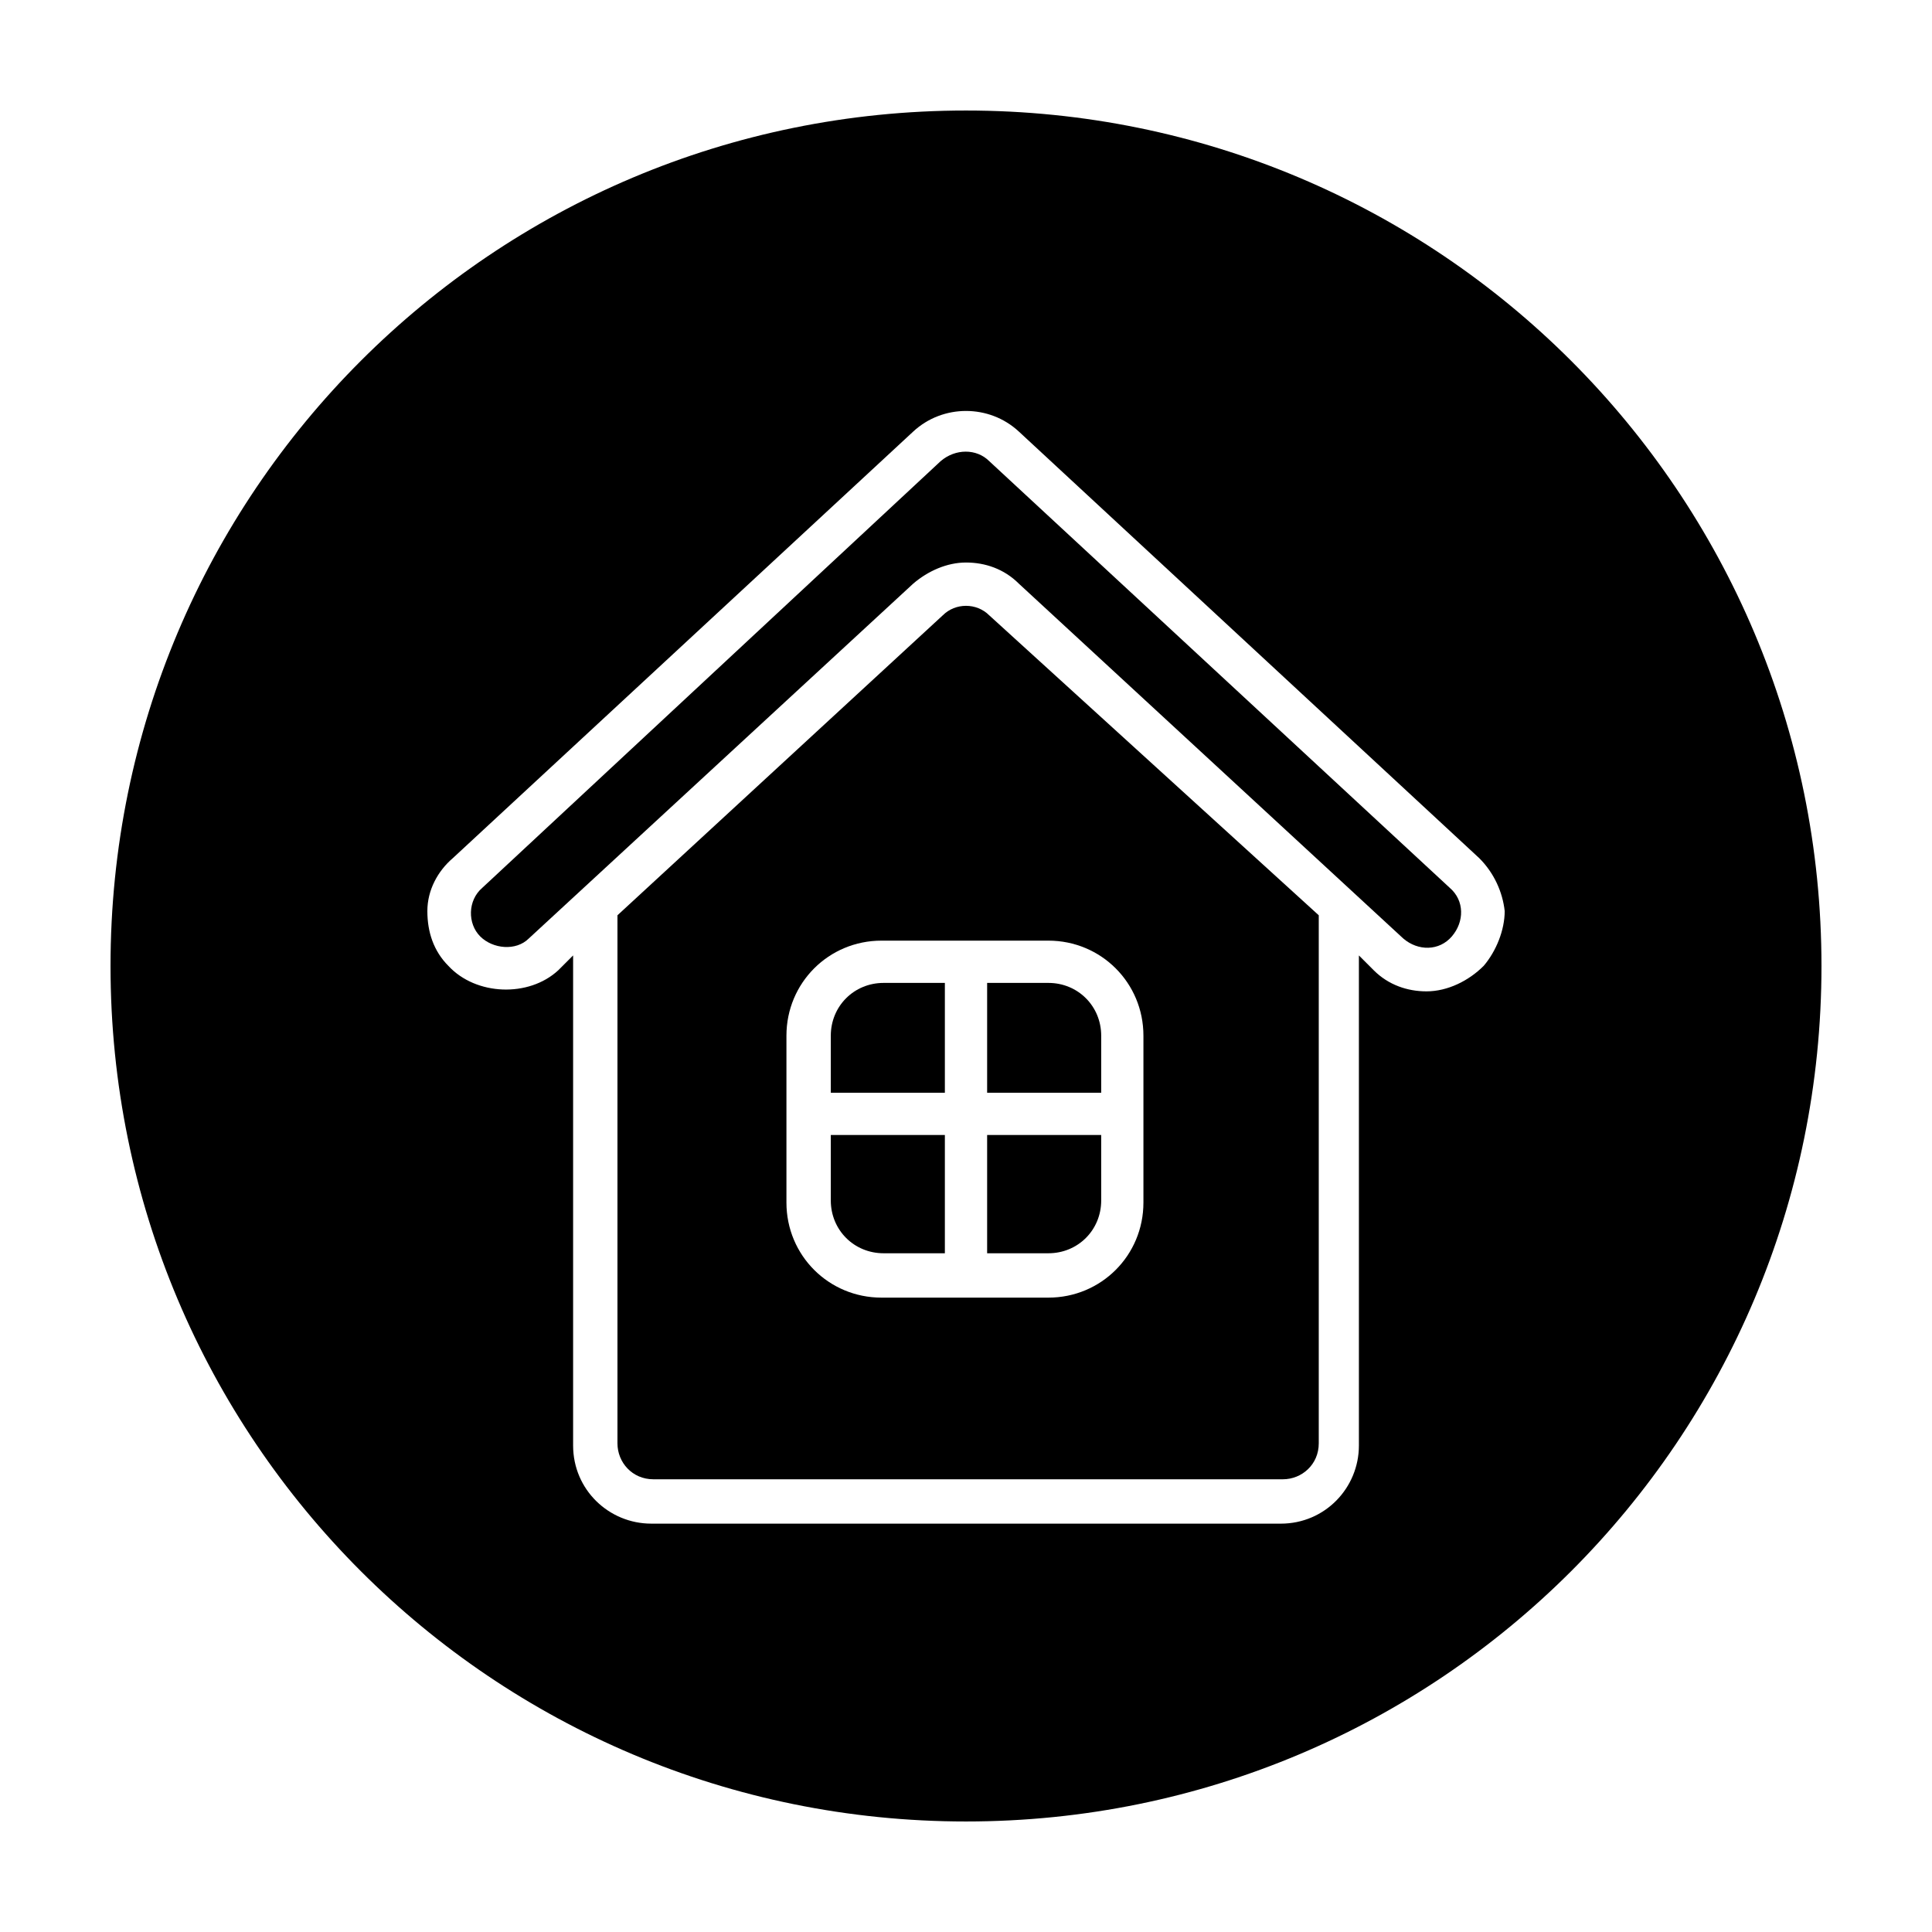
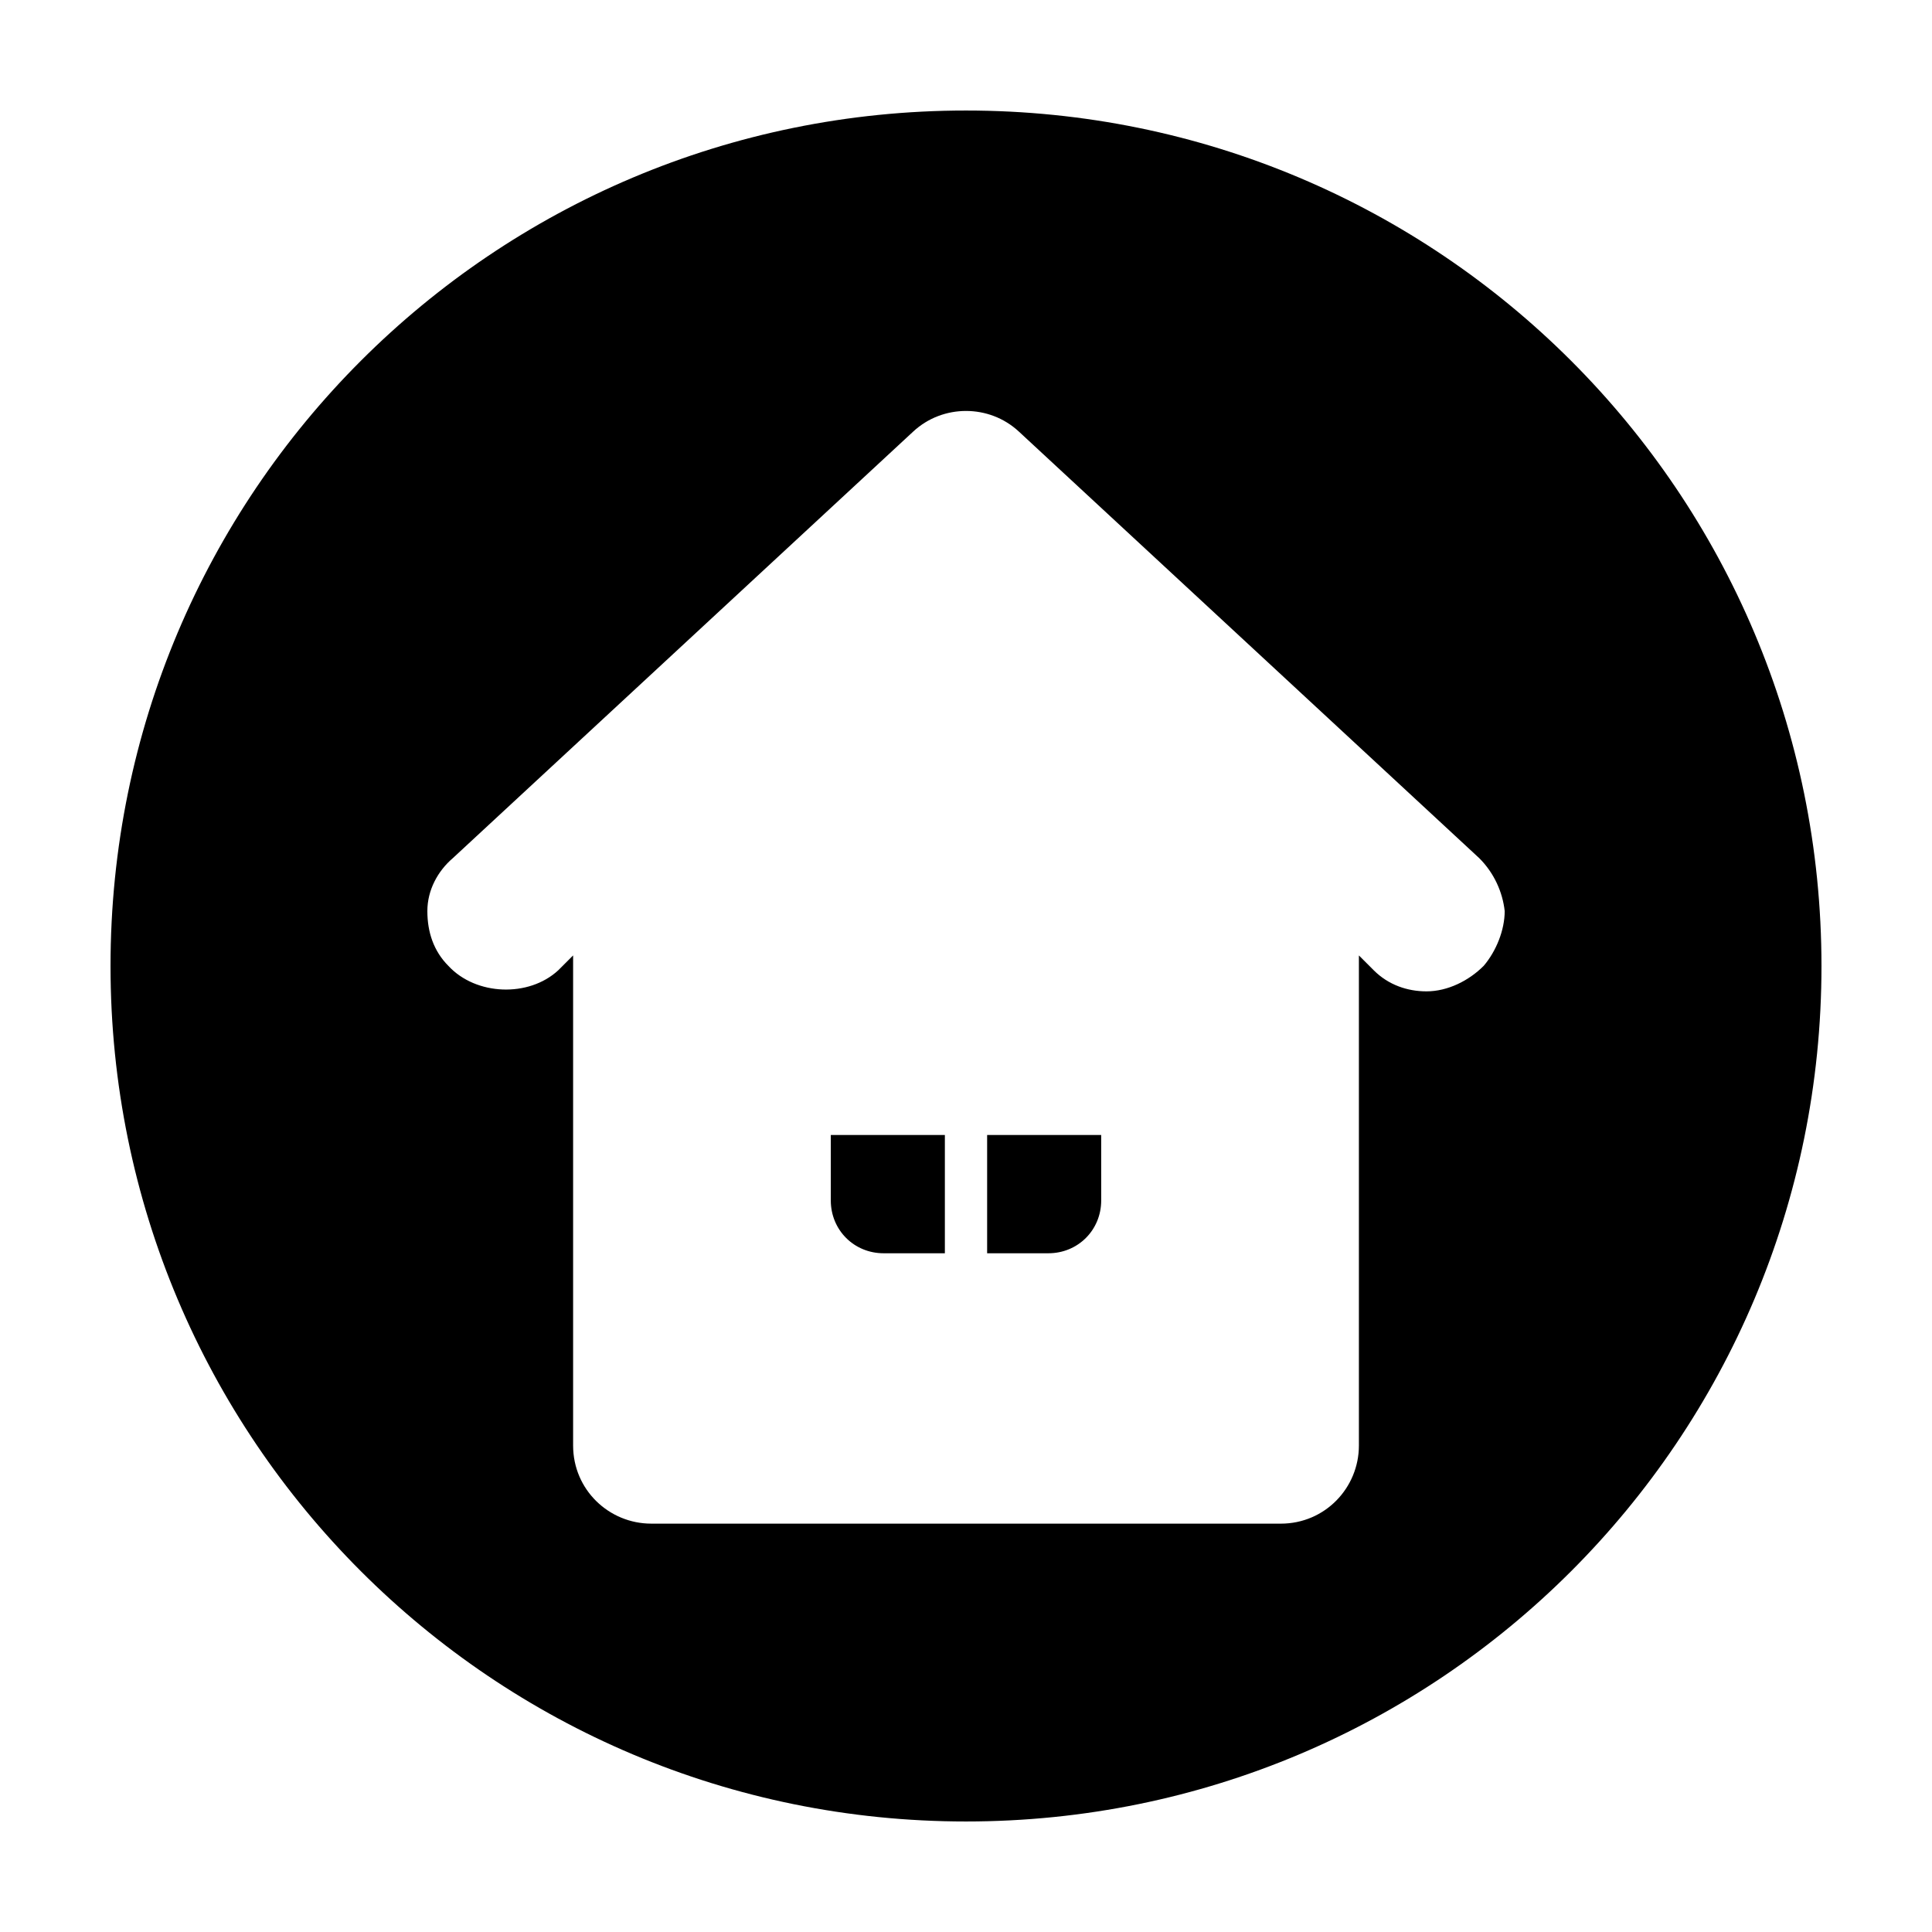
<svg xmlns="http://www.w3.org/2000/svg" fill="#000000" width="800px" height="800px" version="1.1" viewBox="144 144 512 512">
  <g>
    <path d="m405.6 444.78v31.348h16.234c7.836 0 13.996-6.156 13.996-13.996l-0.004-17.352z" />
-     <path d="m405.6 433.59h30.23v-15.113c0-7.836-6.156-13.996-13.996-13.996h-16.234z" />
-     <path d="m394.4 433.59v-29.109h-16.234c-7.836 0-13.996 6.156-13.996 13.996v15.113z" />
    <path d="m394.4 444.78h-30.23v17.352c0 7.836 6.156 13.996 13.996 13.996h16.234z" />
-     <path d="m393.84 307.07-86.207 79.488v139.95c0 5.039 3.918 9.516 9.516 9.516h166.82c5.039 0 9.516-3.918 9.516-9.516v-139.95l-87.324-79.488c-3.359-3.359-8.957-3.359-12.316 0zm53.18 111.4v44.223c0 13.996-11.195 25.191-25.191 25.191h-44.223c-13.996 0-25.191-11.195-25.191-25.191v-44.223c0-13.996 11.195-25.191 25.191-25.191h44.223c13.996 0 25.191 11.195 25.191 25.191z" />
-     <path d="m406.16 266.21c-3.359-3.359-8.957-3.359-12.875 0l-121.47 113.07c-3.918 3.359-3.918 9.516-0.559 12.875s9.516 3.918 12.875 0.559l101.88-94.043c3.918-3.359 8.957-5.598 13.996-5.598 5.039 0 10.078 1.68 13.996 5.598l101.88 94.043c3.918 3.359 9.516 3.359 12.875-0.559 3.359-3.918 3.359-9.516-0.559-12.875z" />
    <path d="m400 173.29c-125.39 0-226.71 101.32-226.71 226.71s101.32 226.71 226.71 226.71 226.71-101.32 226.71-226.71c-0.004-125.39-101.32-226.71-226.71-226.71zm137.15 226.71c-3.918 3.918-9.516 6.719-15.113 6.719-5.039 0-10.078-1.68-13.996-5.598l-3.918-3.918v129.87c0 11.195-8.957 20.711-20.711 20.711l-166.82-0.004c-11.195 0-20.711-8.957-20.711-20.711v-129.87l-3.918 3.918c-7.836 7.277-21.832 6.719-29.109-1.121-3.918-3.918-5.598-8.957-5.598-14.555s2.801-10.637 6.719-13.996l122.04-113.08c7.836-7.277 20.152-7.277 27.988 0l122.04 113.08c3.918 3.918 6.156 8.957 6.719 13.996-0.004 5.039-2.246 10.637-5.602 14.559z" />
  </g>
</svg>